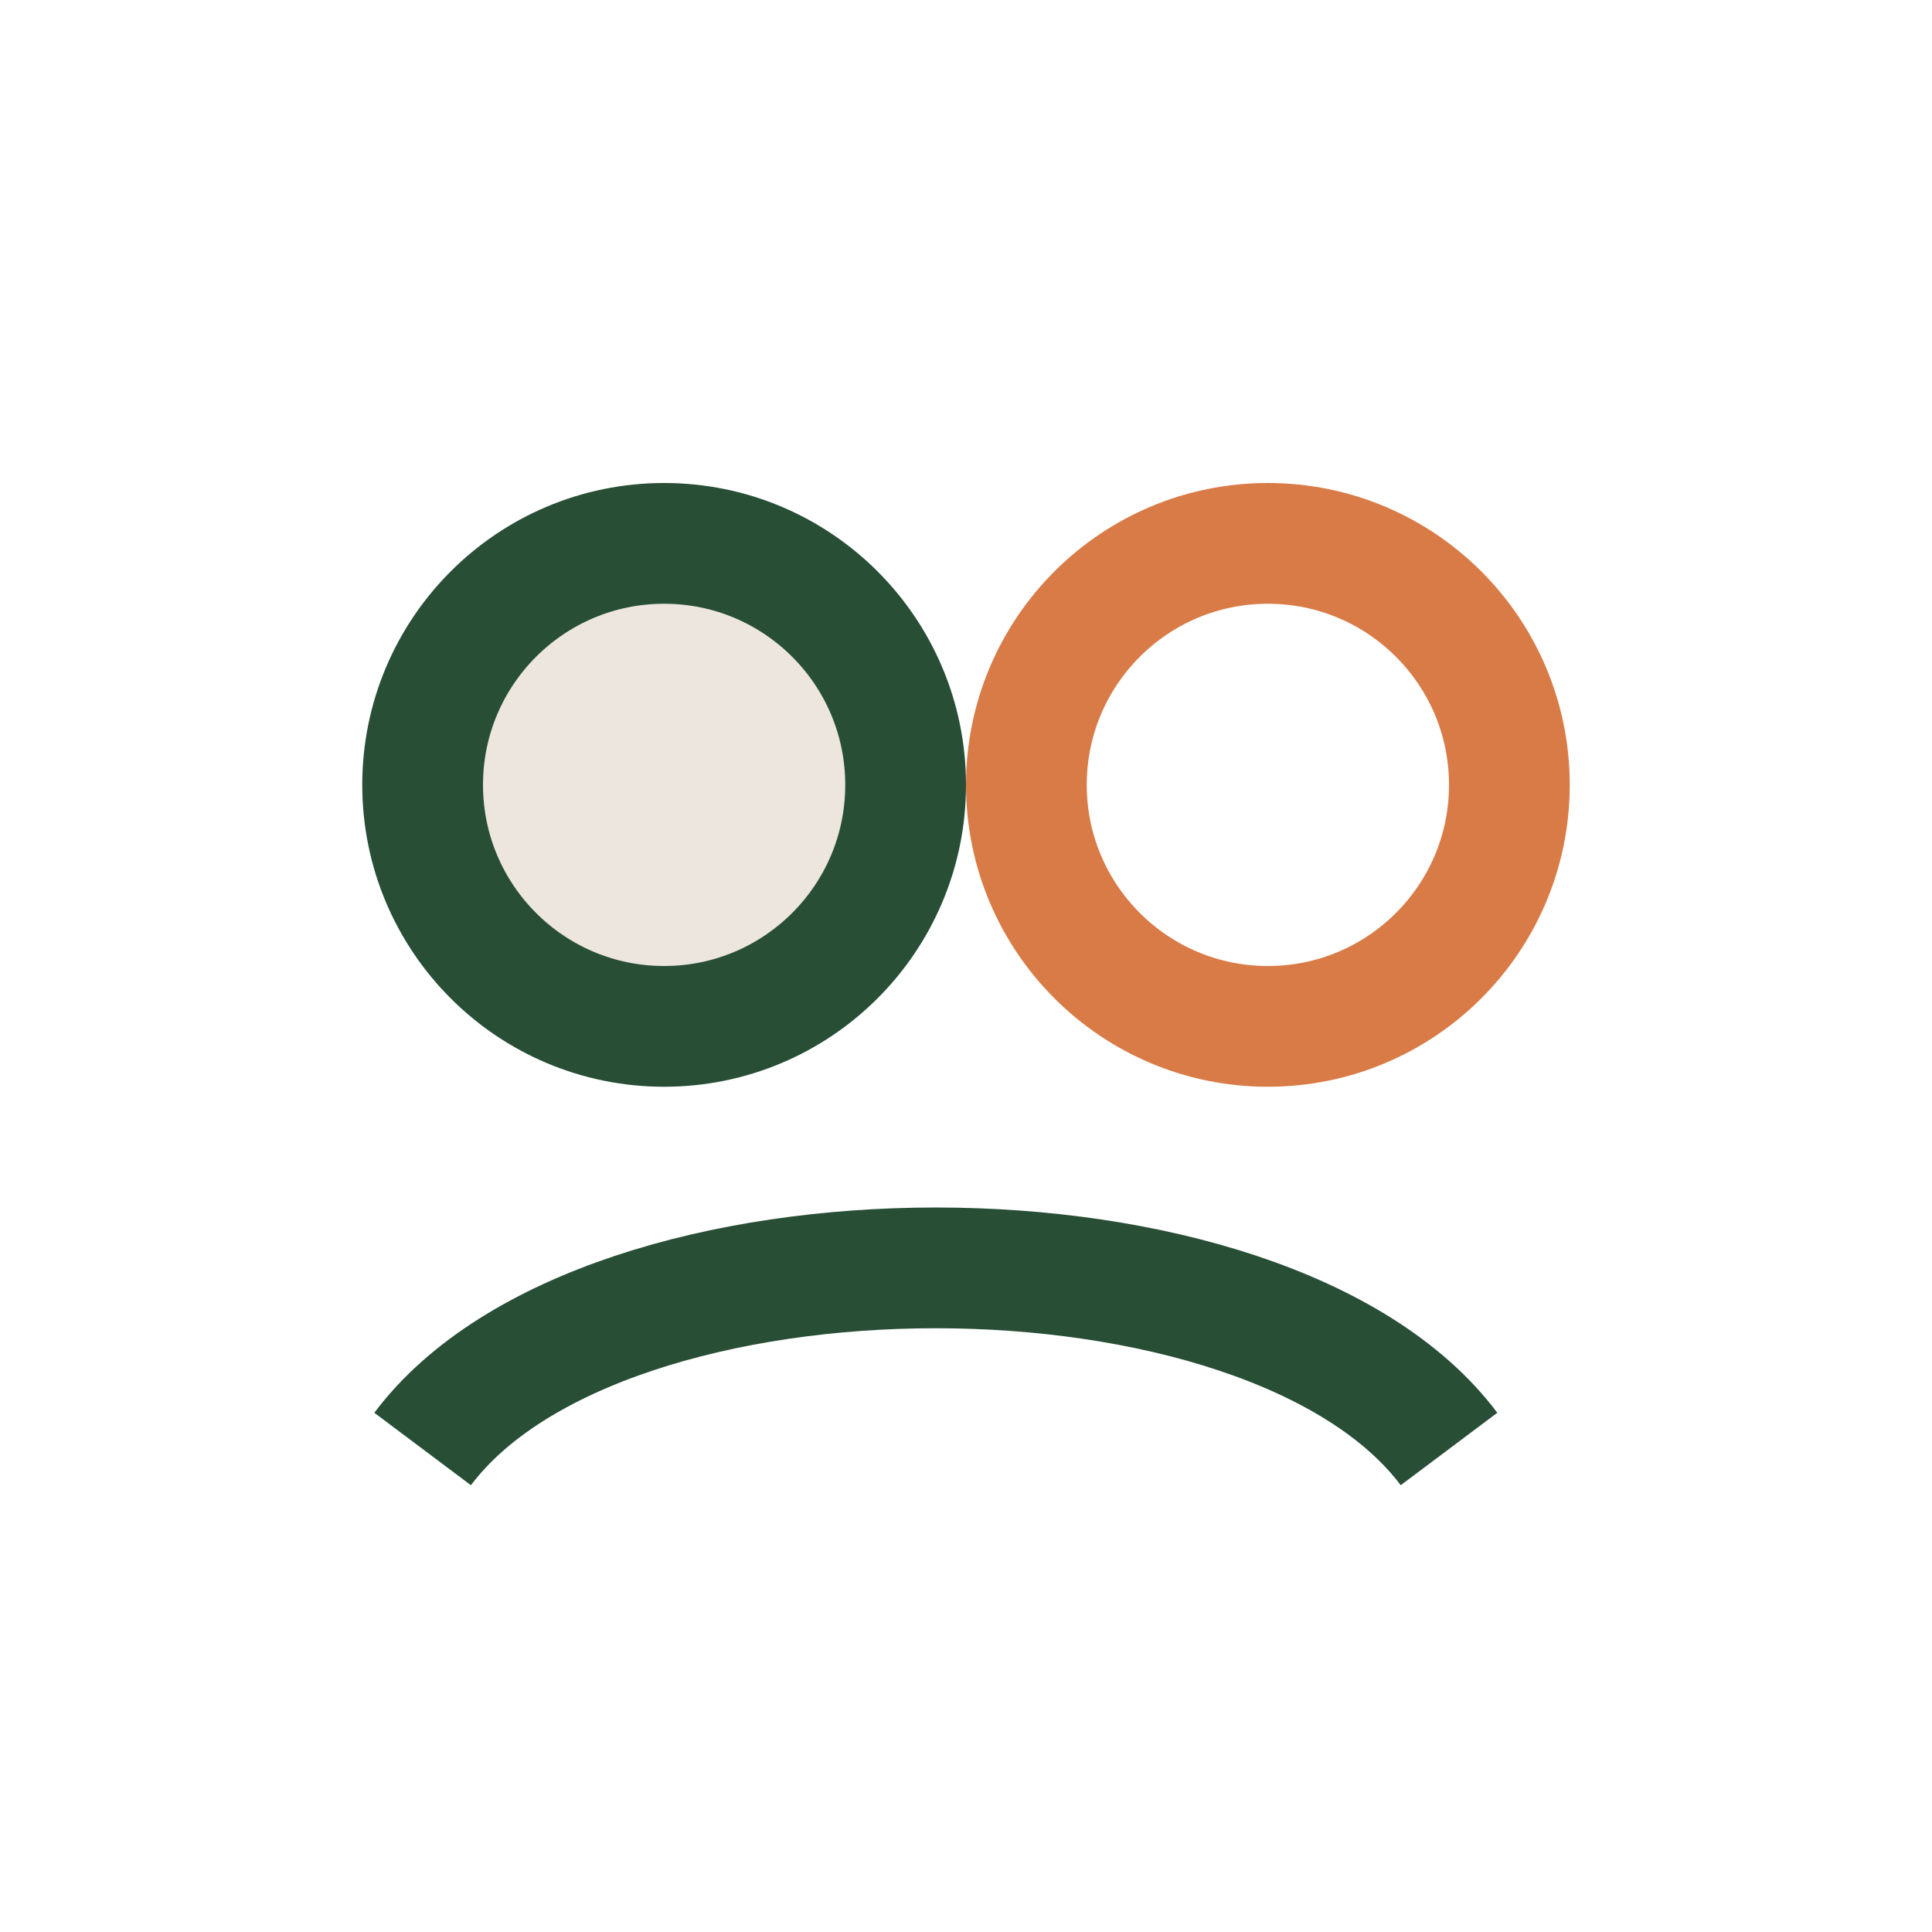
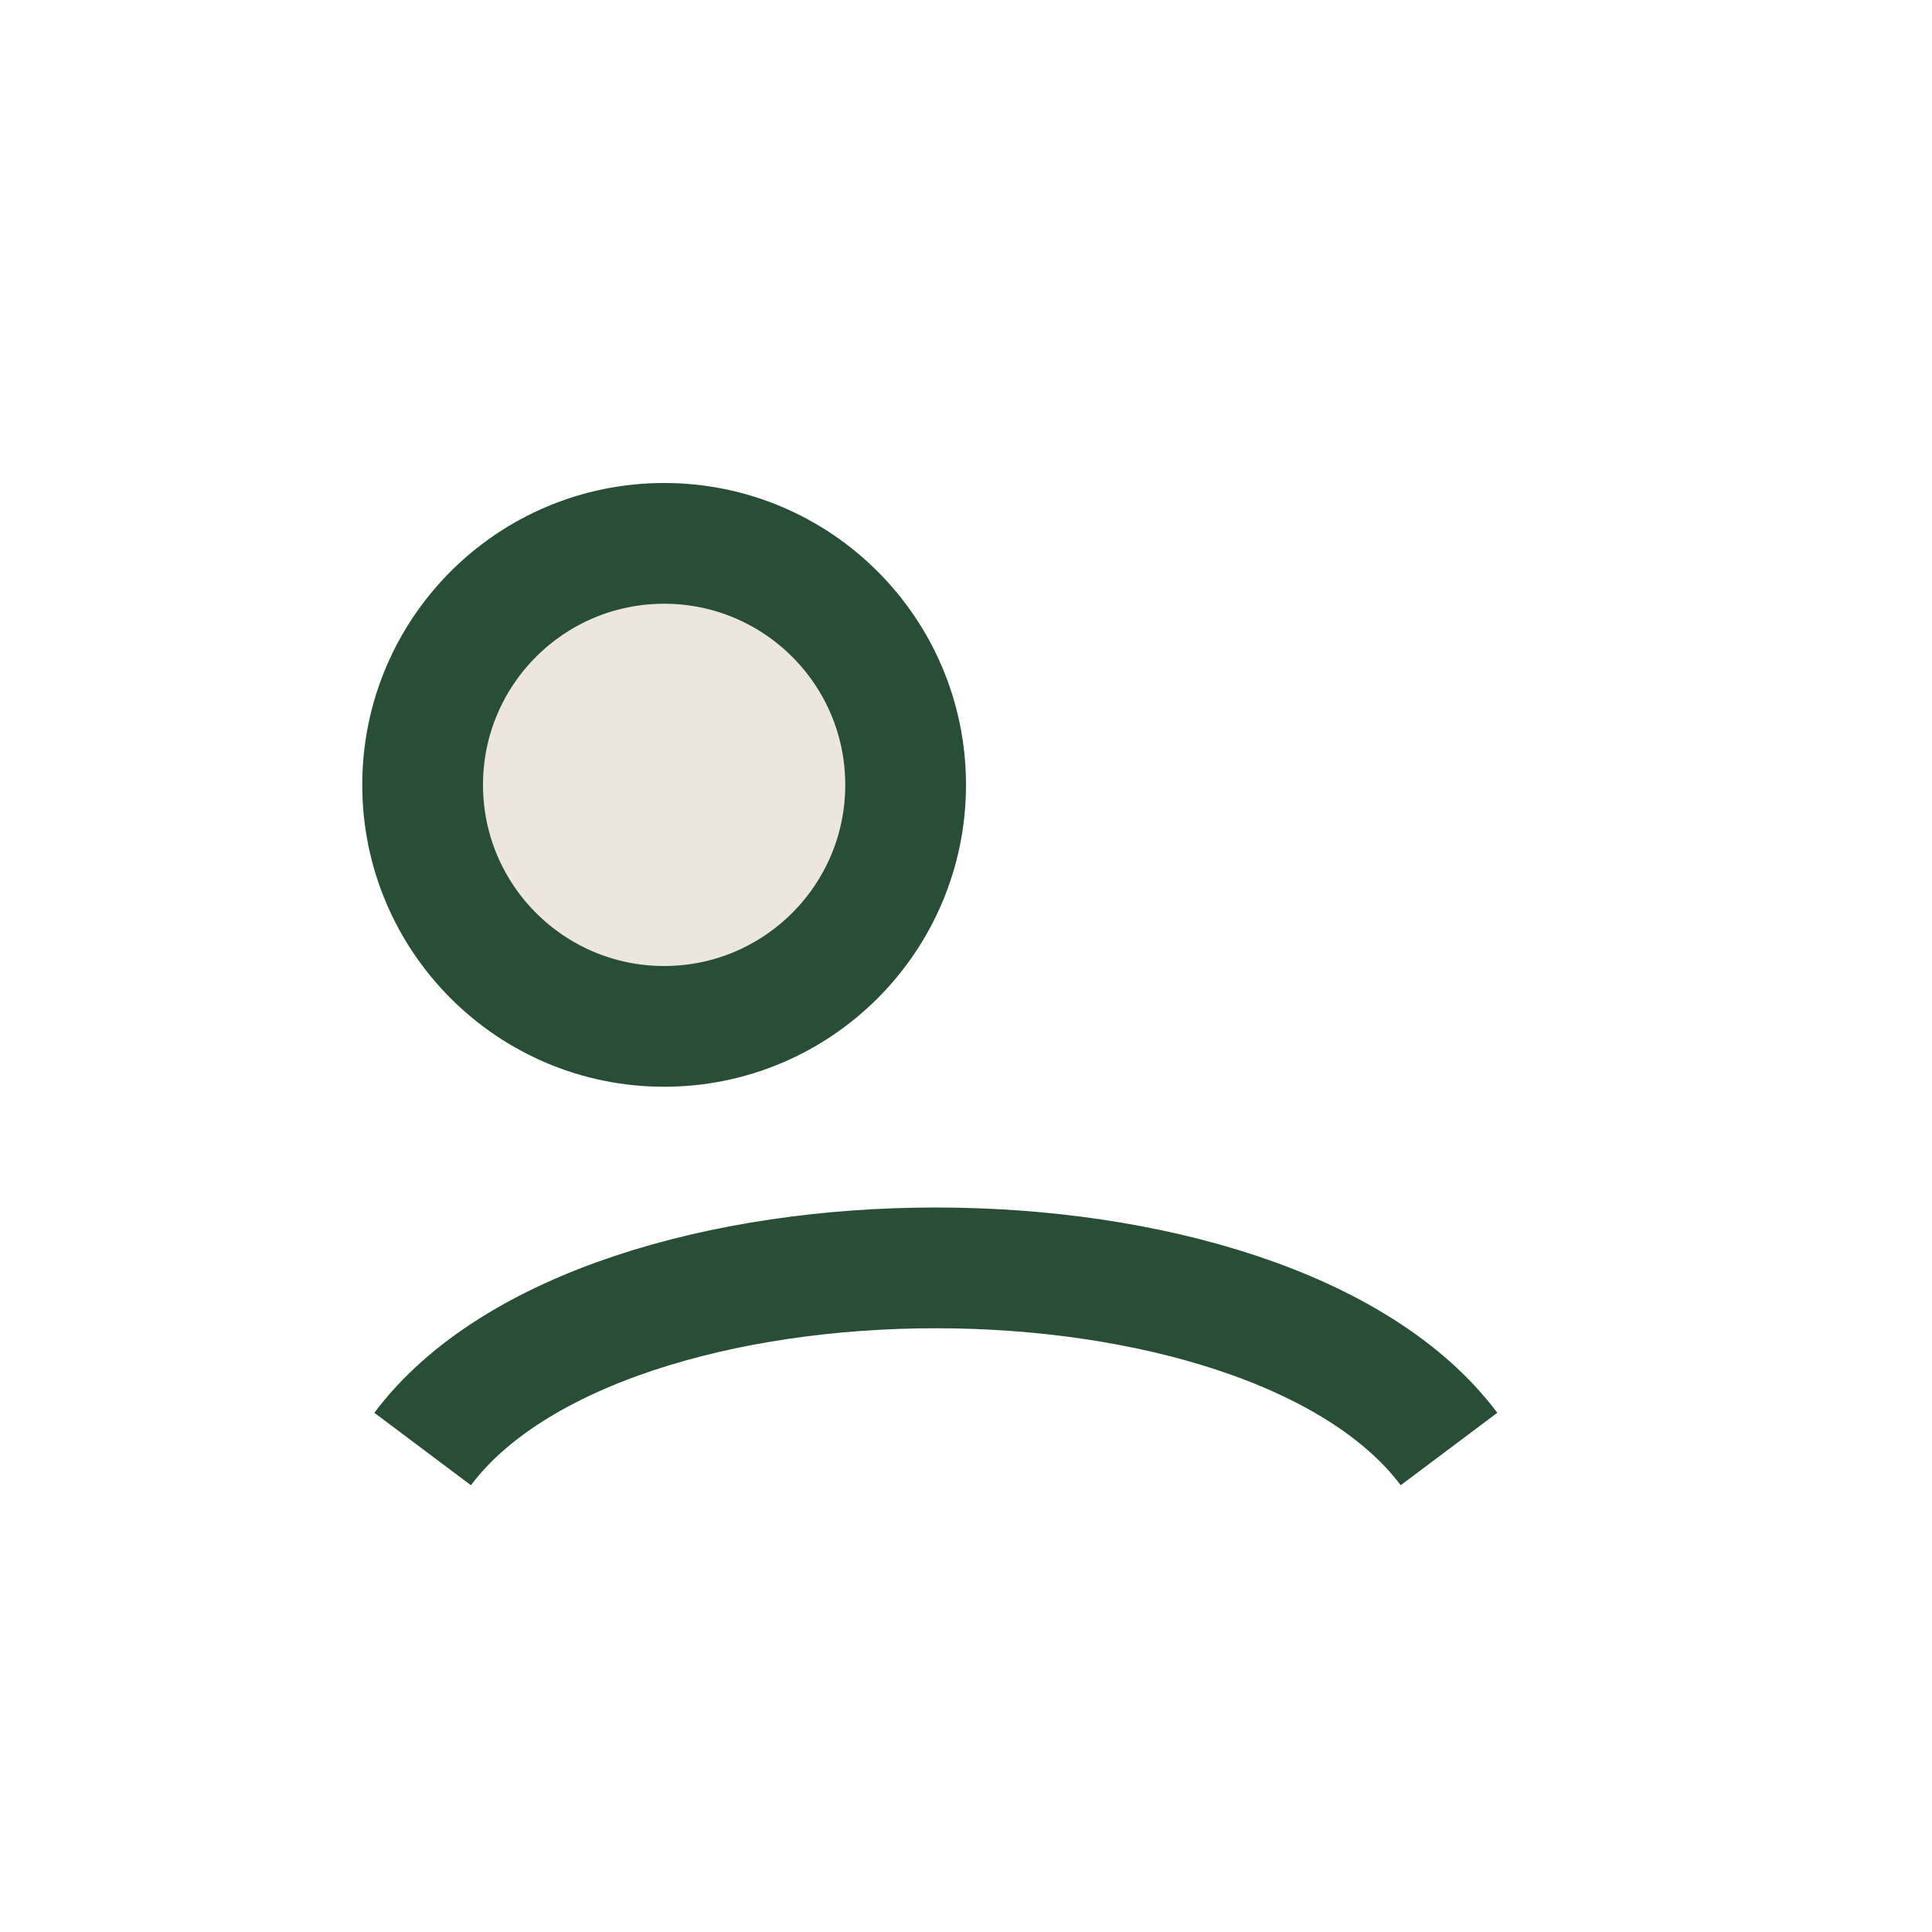
<svg xmlns="http://www.w3.org/2000/svg" width="32" height="32" viewBox="0 0 32 32">
  <circle cx="11" cy="13" r="4" fill="#ECE6DF" stroke="#284E36" stroke-width="2" />
-   <circle cx="21" cy="13" r="4" fill="none" stroke="#D97B47" stroke-width="2" />
  <path d="M7 24c3-4 14-4 17 0" fill="none" stroke="#284E36" stroke-width="2" />
</svg>